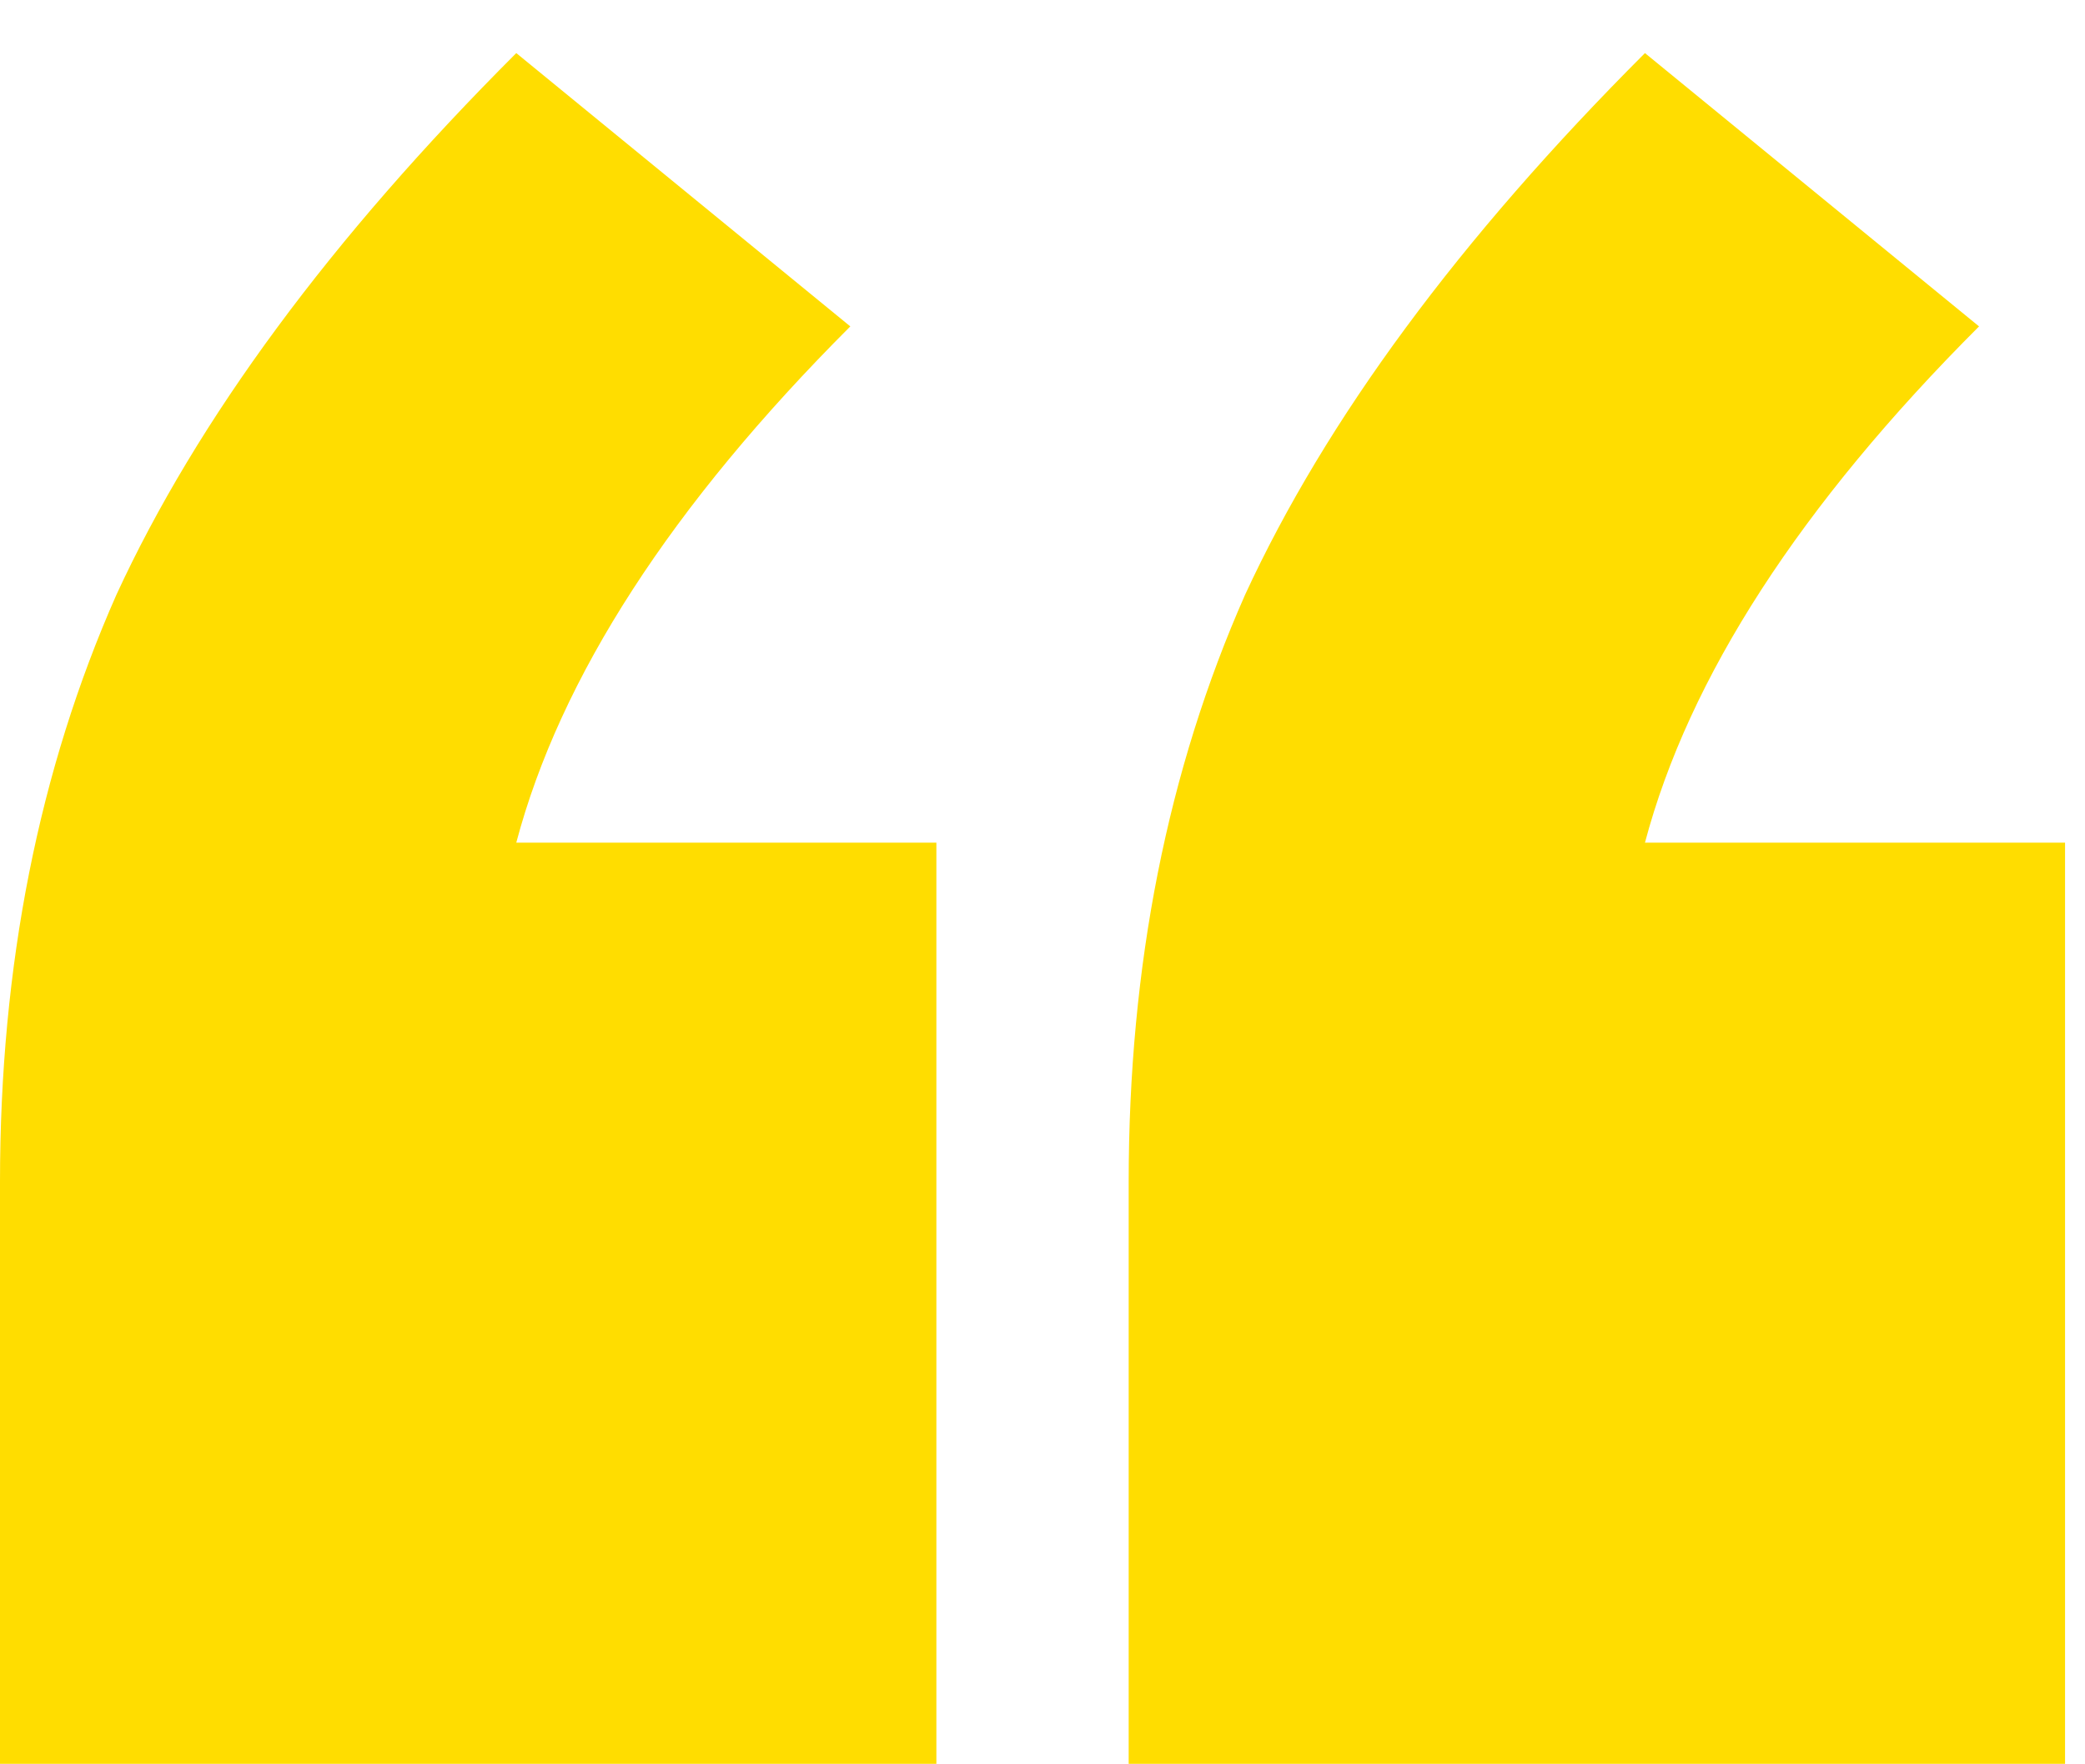
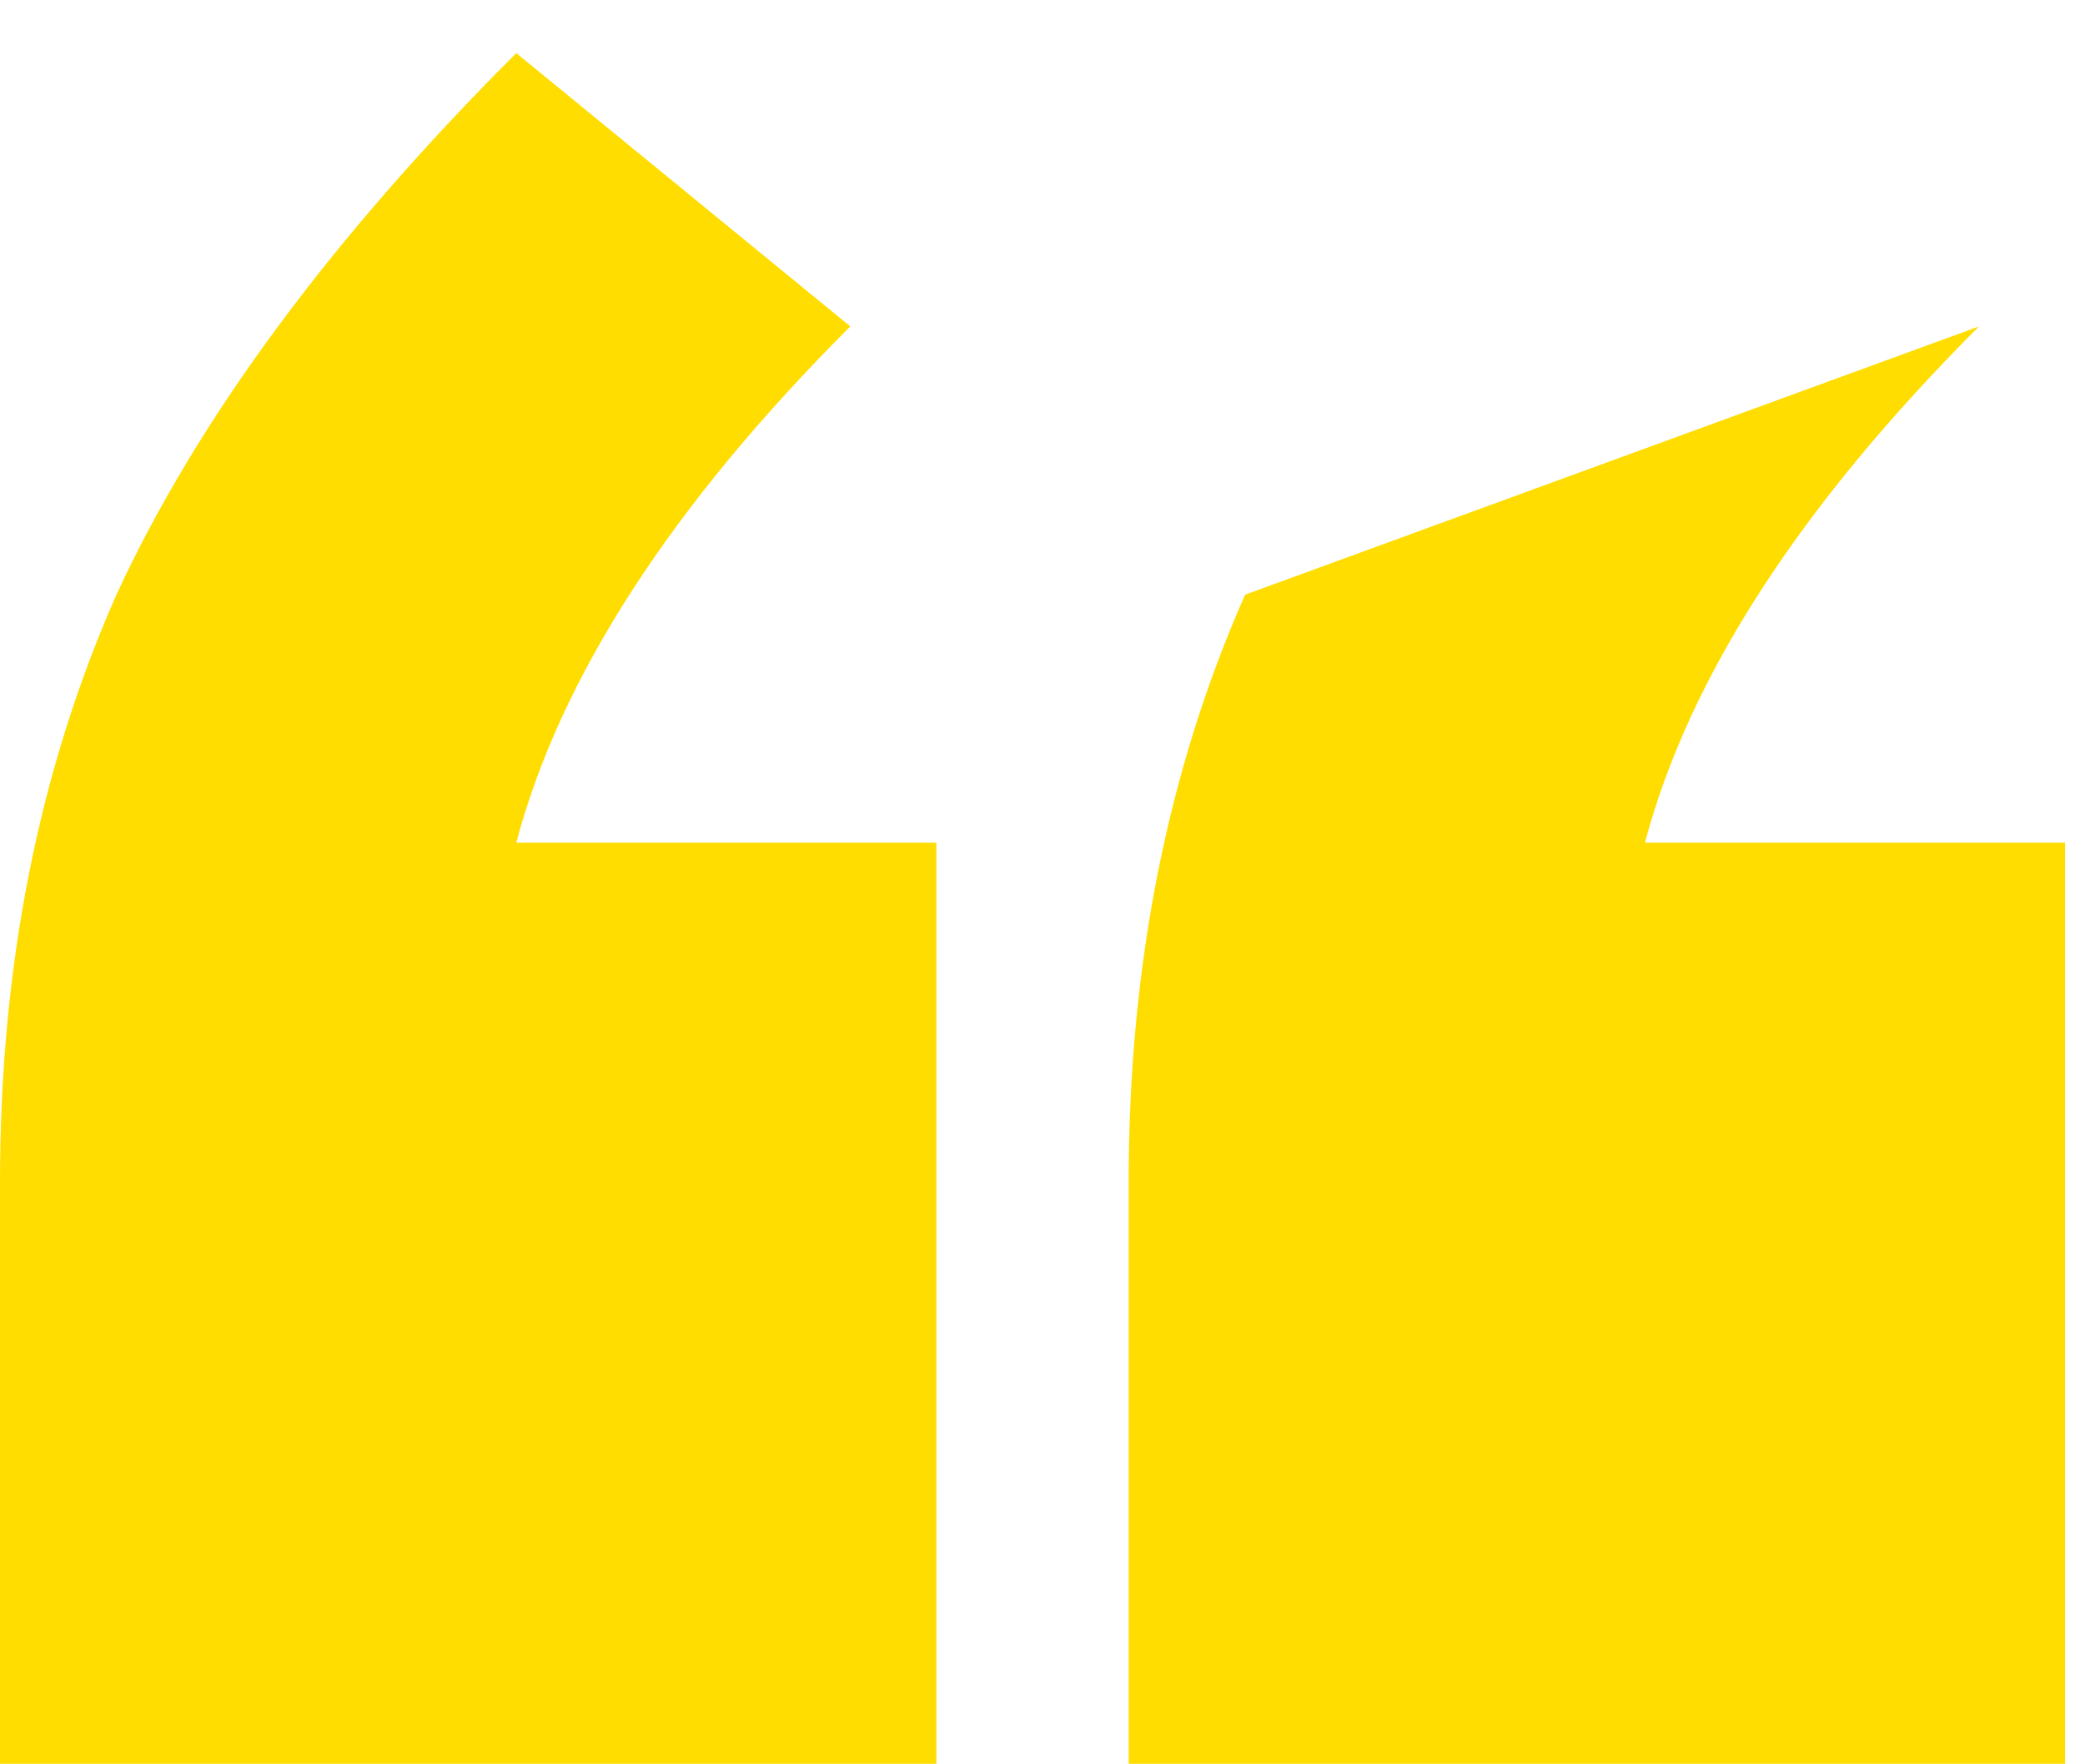
<svg xmlns="http://www.w3.org/2000/svg" width="39" height="33" viewBox="0 0 39 33" fill="none">
-   <path d="M17.515 15.761V32.991H0V22.104C0 18.065 0.726 14.405 2.178 11.123C3.692 7.841 6.185 4.464 9.657 0.993L15.905 6.105C12.56 9.45 10.477 12.669 9.657 15.761H17.515ZM38.627 15.761V32.991H21.112V22.104C21.112 18.065 21.838 14.405 23.29 11.123C24.805 7.841 27.298 4.464 30.769 0.993L37.018 6.105C33.673 9.45 31.59 12.669 30.769 15.761H38.627Z" fill="#FFDD00" />
+   <path d="M17.515 15.761V32.991H0V22.104C0 18.065 0.726 14.405 2.178 11.123C3.692 7.841 6.185 4.464 9.657 0.993L15.905 6.105C12.56 9.45 10.477 12.669 9.657 15.761H17.515ZM38.627 15.761V32.991H21.112V22.104C21.112 18.065 21.838 14.405 23.29 11.123L37.018 6.105C33.673 9.45 31.59 12.669 30.769 15.761H38.627Z" fill="#FFDD00" />
</svg>